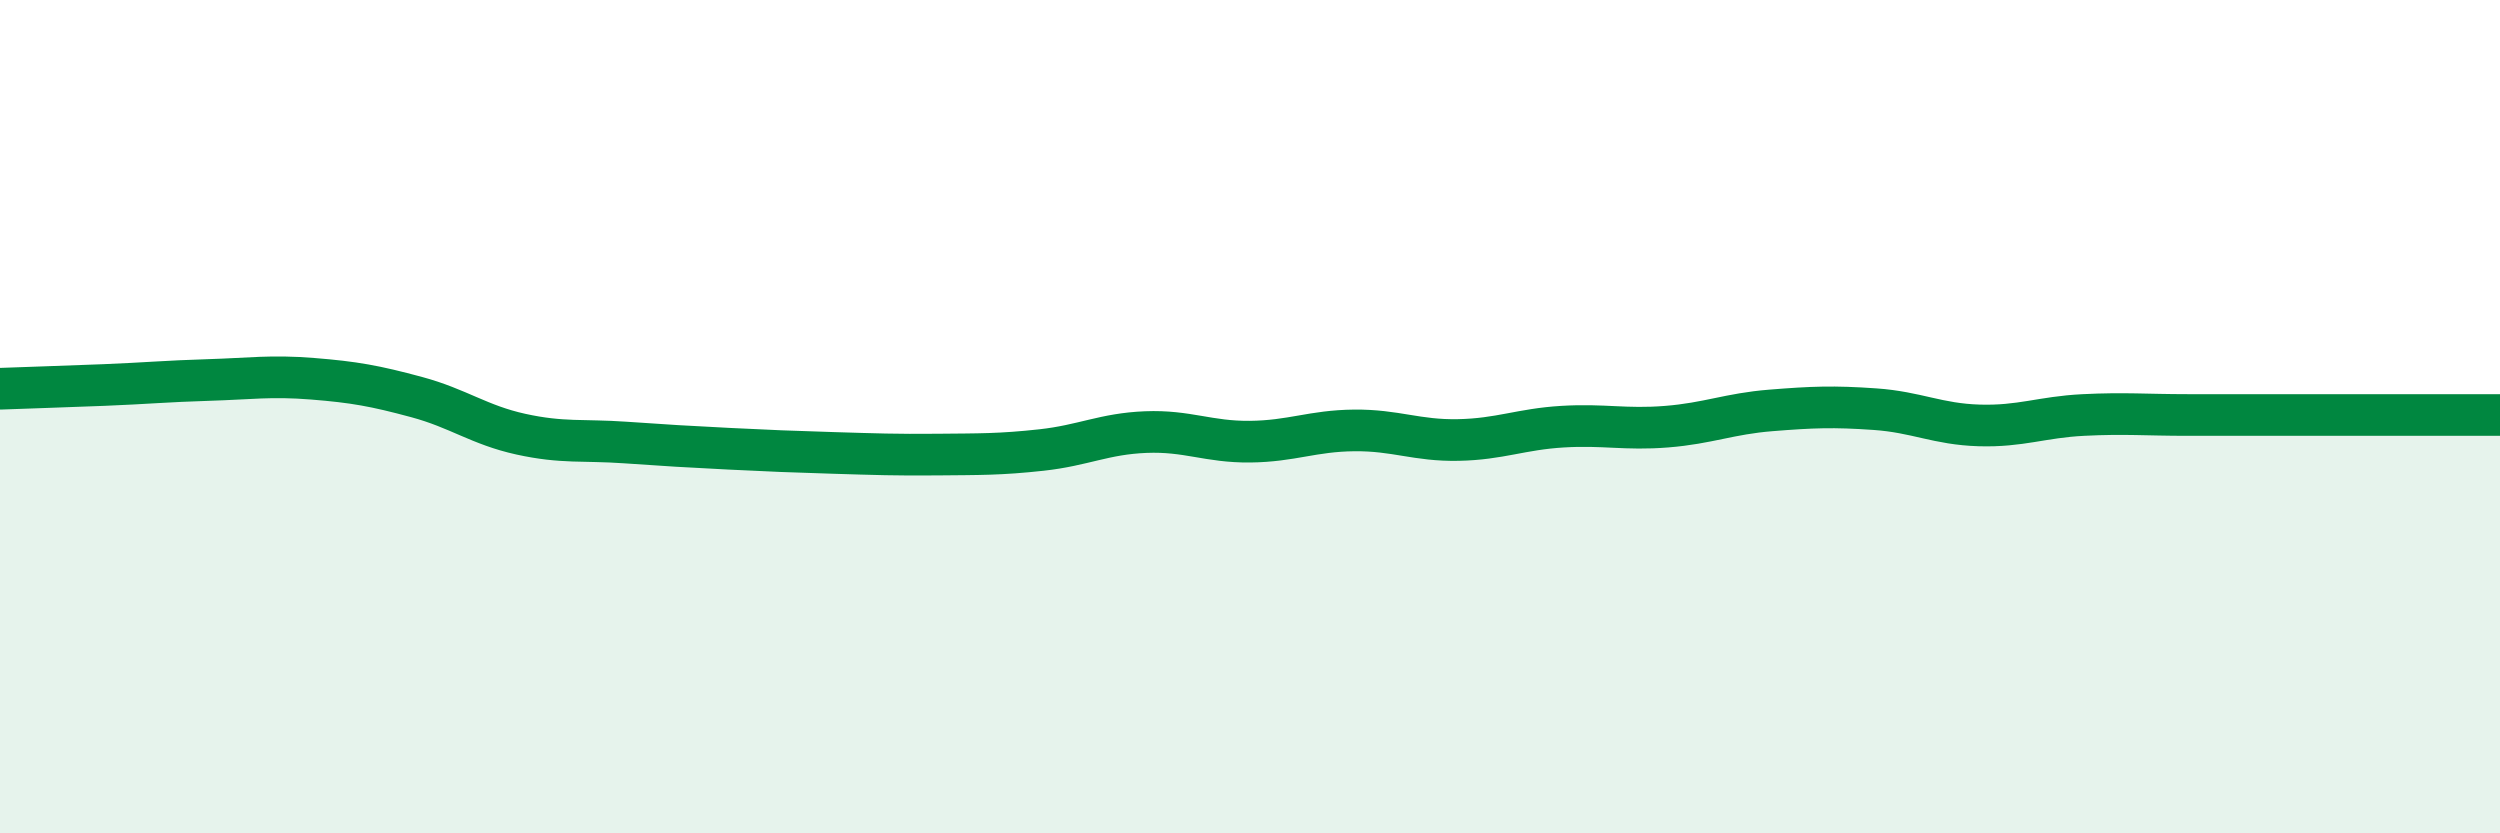
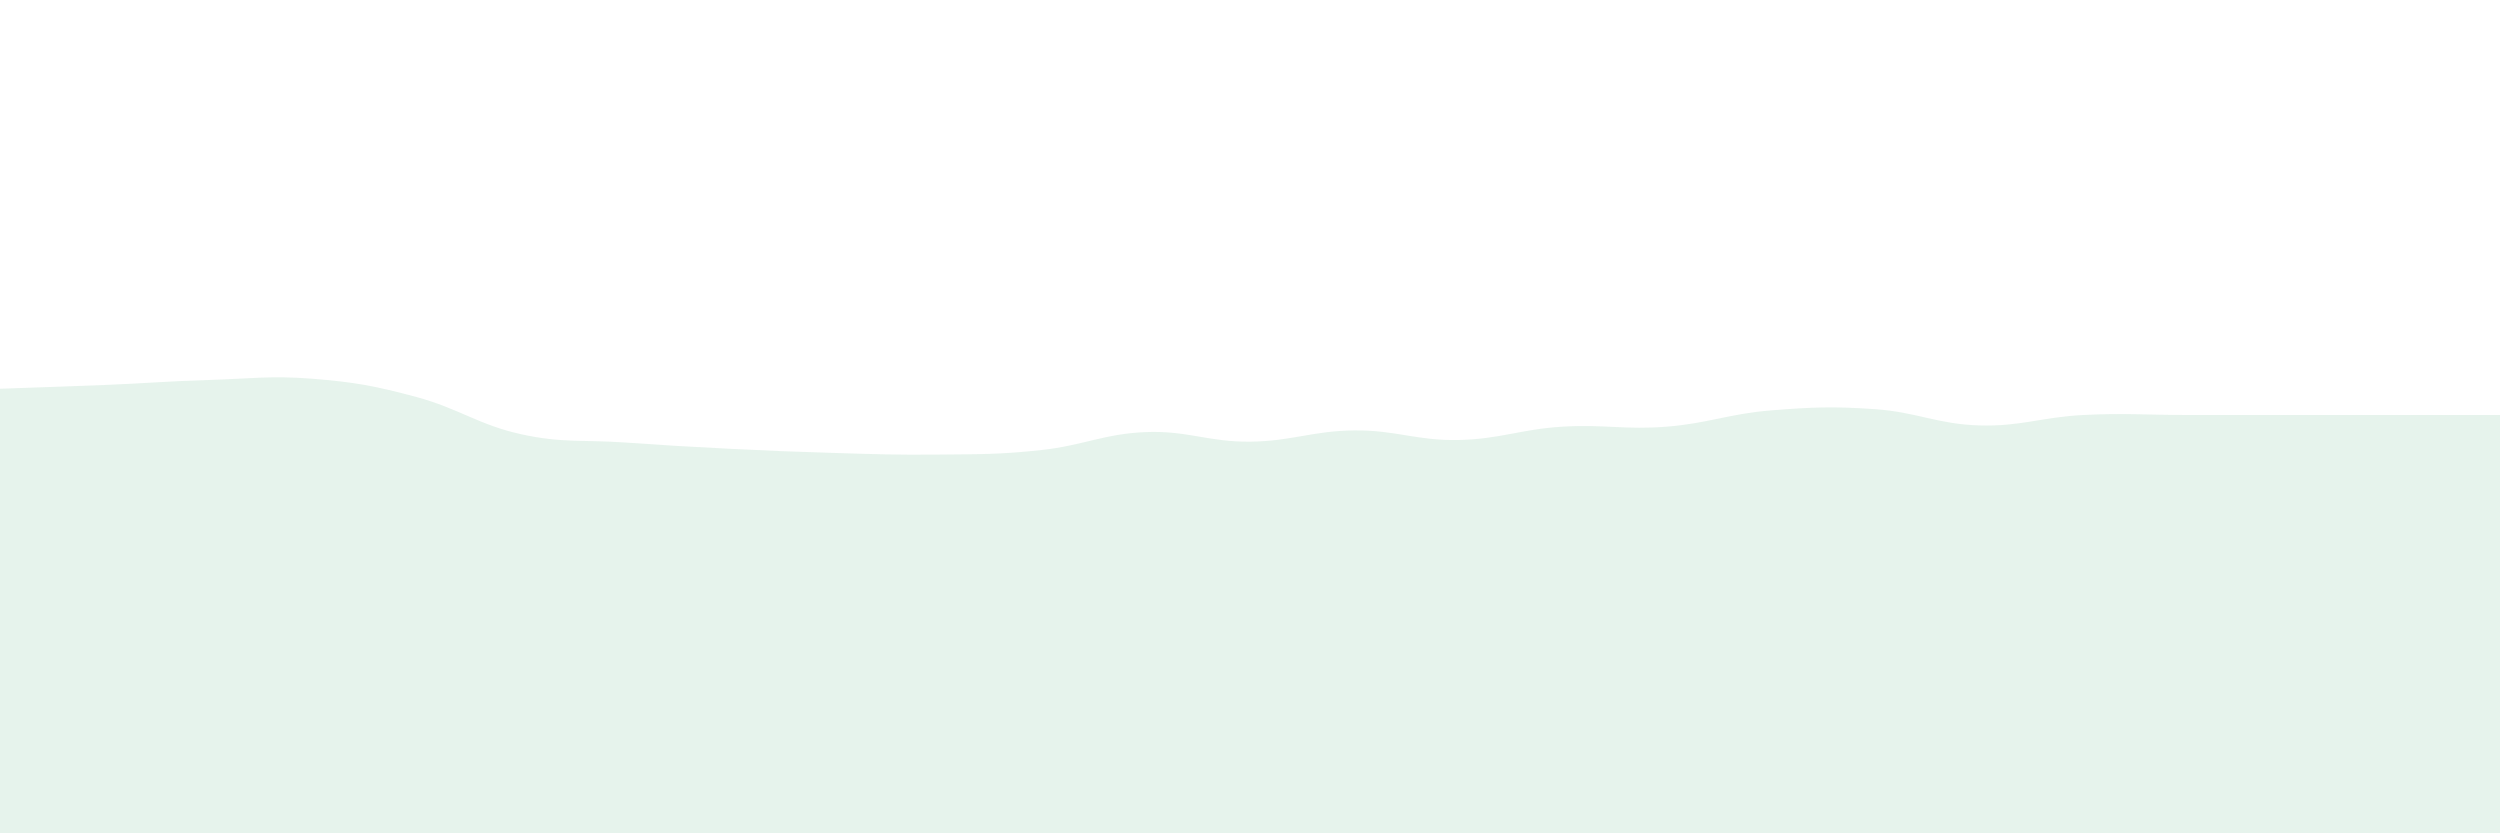
<svg xmlns="http://www.w3.org/2000/svg" width="60" height="20" viewBox="0 0 60 20">
  <path d="M 0,9.33 C 0.5,9.31 1.5,9.28 2.5,9.24 C 3.5,9.2 4,9.15 5,9.12 C 6,9.09 6.5,9.01 7.5,9.09 C 8.5,9.17 9,9.26 10,9.53 C 11,9.8 11.5,10.2 12.5,10.42 C 13.5,10.64 14,10.55 15,10.62 C 16,10.69 16.5,10.72 17.5,10.77 C 18.5,10.82 19,10.84 20,10.87 C 21,10.9 21.5,10.92 22.5,10.91 C 23.5,10.9 24,10.91 25,10.8 C 26,10.69 26.5,10.41 27.5,10.37 C 28.5,10.33 29,10.61 30,10.6 C 31,10.59 31.5,10.34 32.5,10.33 C 33.5,10.32 34,10.58 35,10.56 C 36,10.54 36.5,10.3 37.5,10.24 C 38.5,10.18 39,10.32 40,10.24 C 41,10.16 41.5,9.93 42.5,9.85 C 43.5,9.77 44,9.75 45,9.82 C 46,9.89 46.5,10.18 47.5,10.21 C 48.5,10.24 49,10.01 50,9.96 C 51,9.91 51.5,9.96 52.5,9.96 C 53.5,9.96 53.5,9.96 55,9.96 C 56.5,9.96 59,9.96 60,9.96L60 20L0 20Z" fill="#008740" opacity="0.1" stroke-linecap="round" stroke-linejoin="round" />
-   <path d="M 0,9.33 C 0.5,9.31 1.5,9.28 2.5,9.24 C 3.5,9.2 4,9.15 5,9.12 C 6,9.09 6.5,9.01 7.5,9.09 C 8.5,9.17 9,9.26 10,9.53 C 11,9.8 11.5,10.2 12.5,10.42 C 13.5,10.64 14,10.55 15,10.62 C 16,10.69 16.5,10.72 17.5,10.77 C 18.5,10.82 19,10.84 20,10.87 C 21,10.9 21.5,10.92 22.5,10.91 C 23.5,10.9 24,10.91 25,10.8 C 26,10.69 26.5,10.41 27.5,10.37 C 28.5,10.33 29,10.61 30,10.6 C 31,10.59 31.5,10.34 32.5,10.33 C 33.5,10.32 34,10.58 35,10.56 C 36,10.54 36.5,10.3 37.5,10.24 C 38.5,10.18 39,10.32 40,10.24 C 41,10.16 41.5,9.93 42.5,9.85 C 43.5,9.77 44,9.75 45,9.82 C 46,9.89 46.5,10.18 47.5,10.21 C 48.5,10.24 49,10.01 50,9.96 C 51,9.91 51.5,9.96 52.5,9.96 C 53.5,9.96 53.5,9.96 55,9.96 C 56.5,9.96 59,9.96 60,9.96" stroke="#008740" stroke-width="1" fill="none" stroke-linecap="round" stroke-linejoin="round" />
</svg>